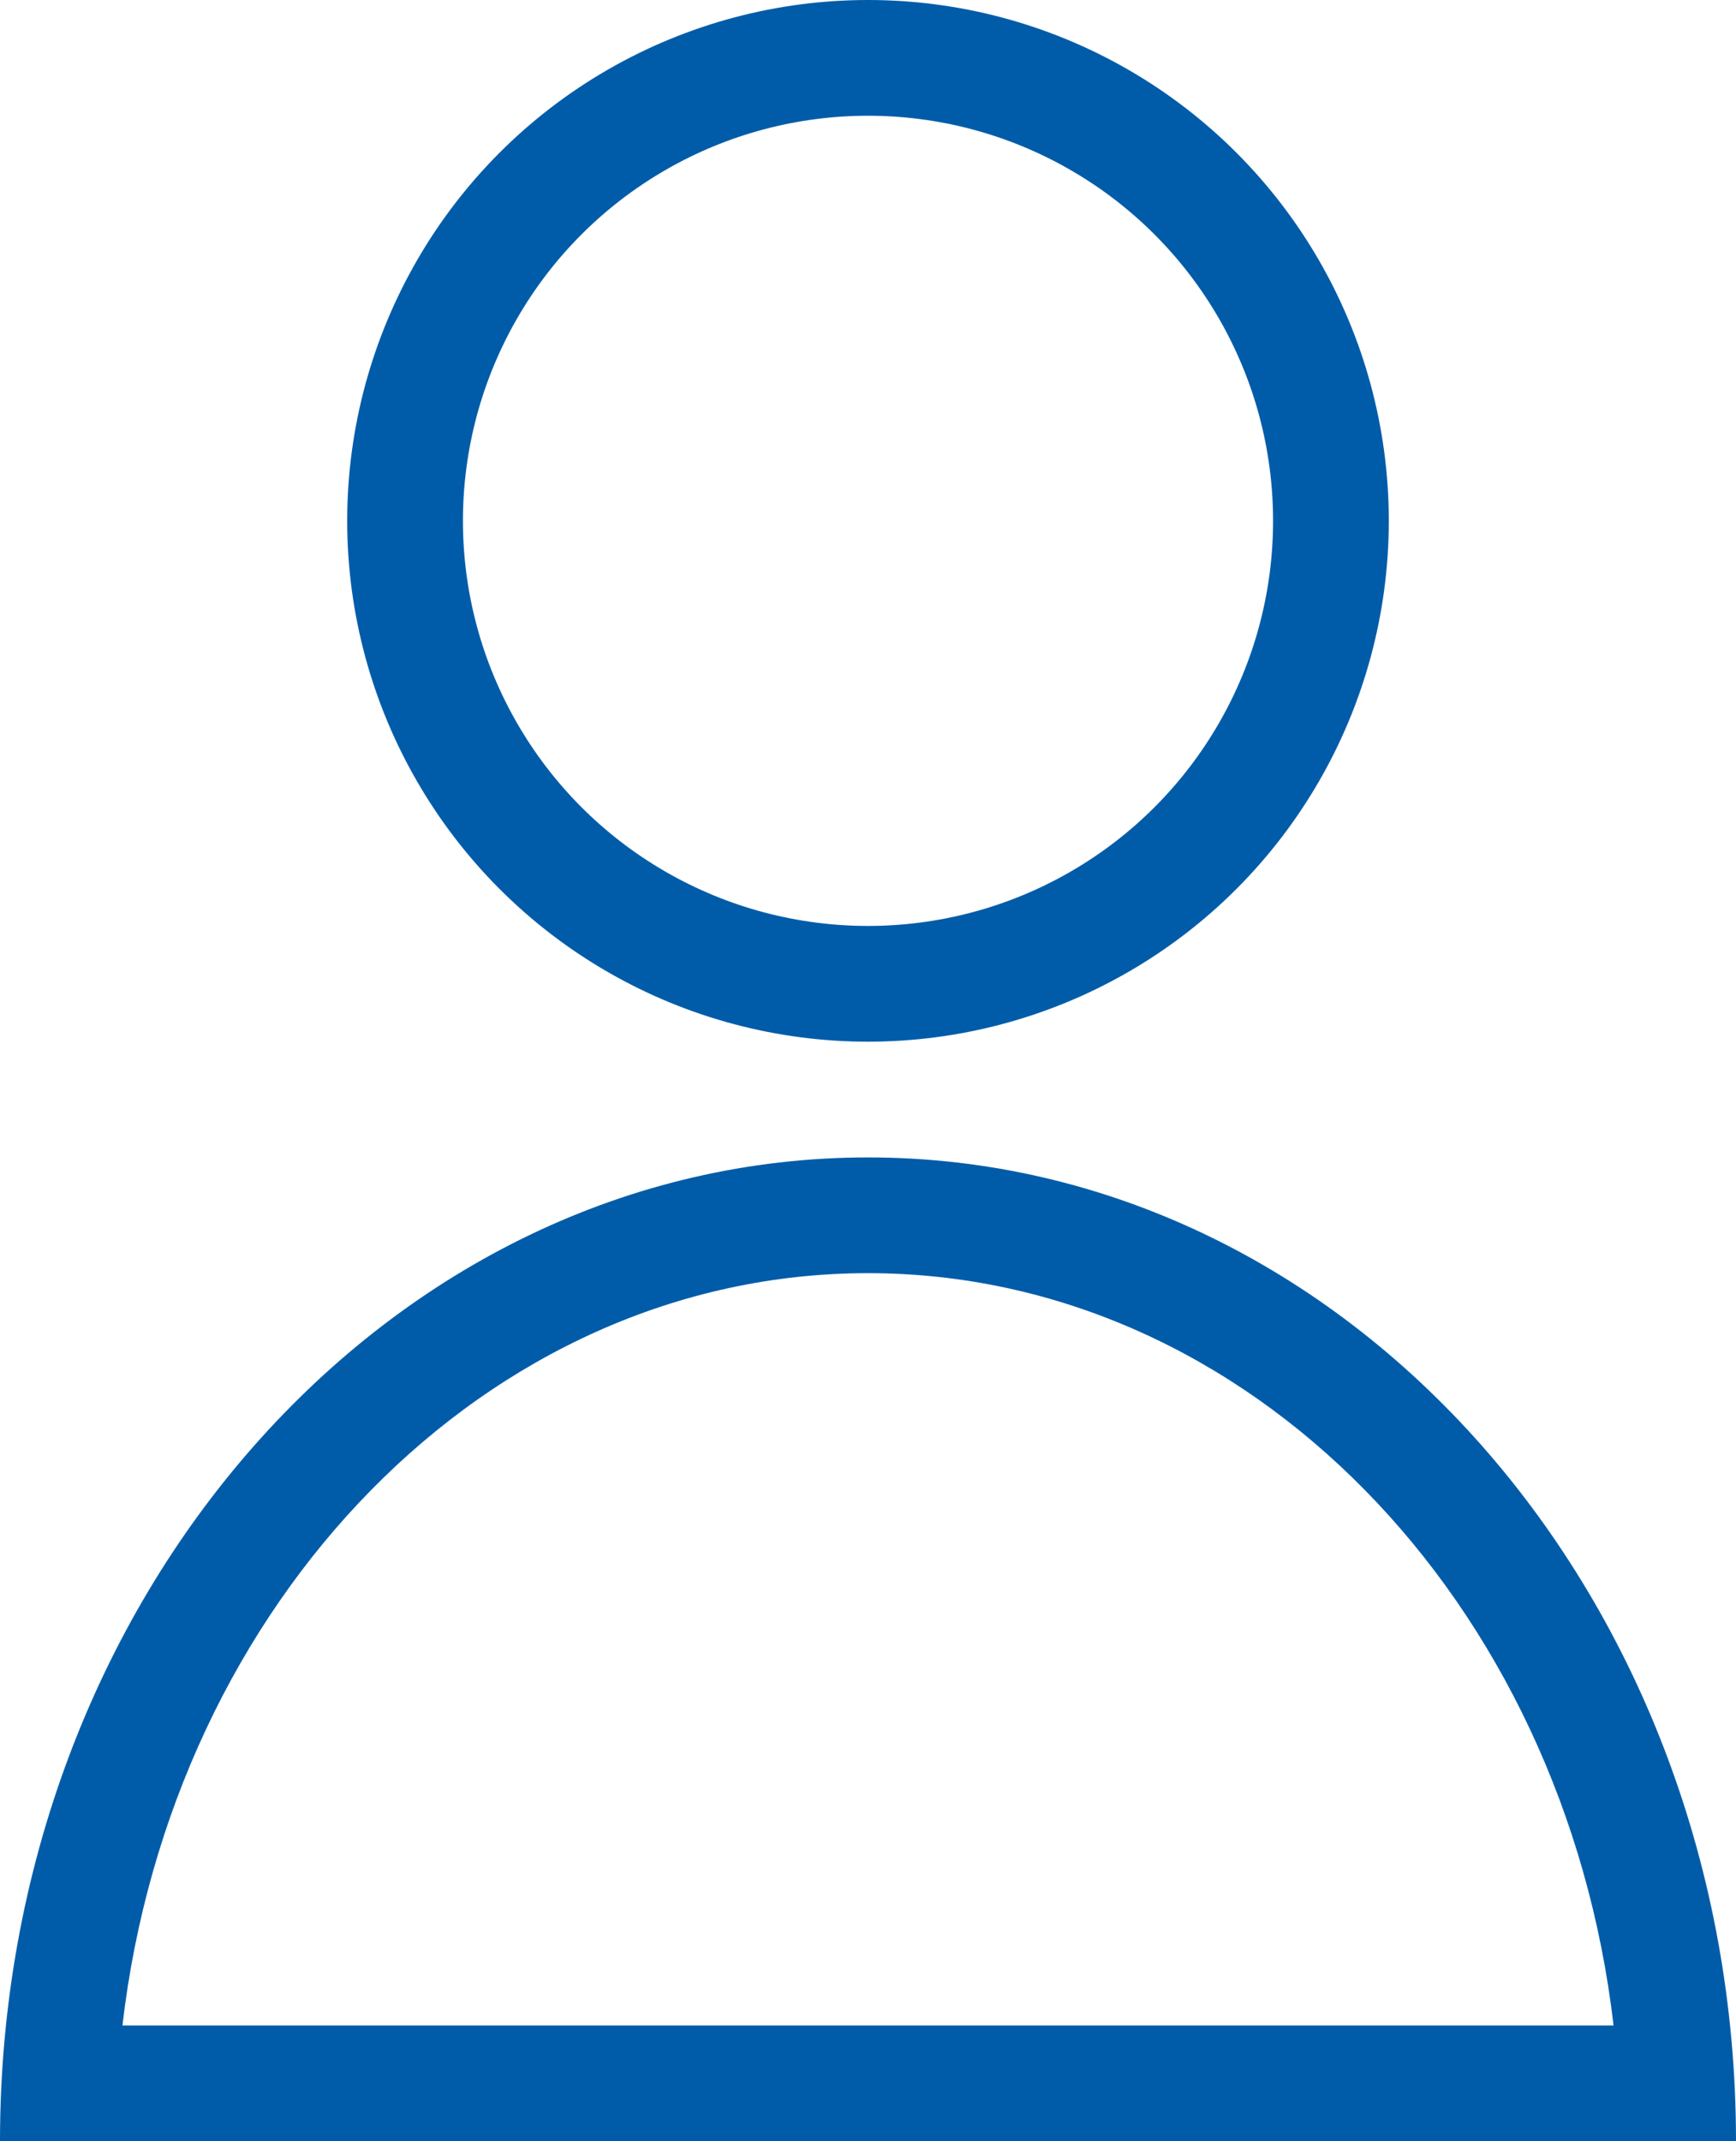
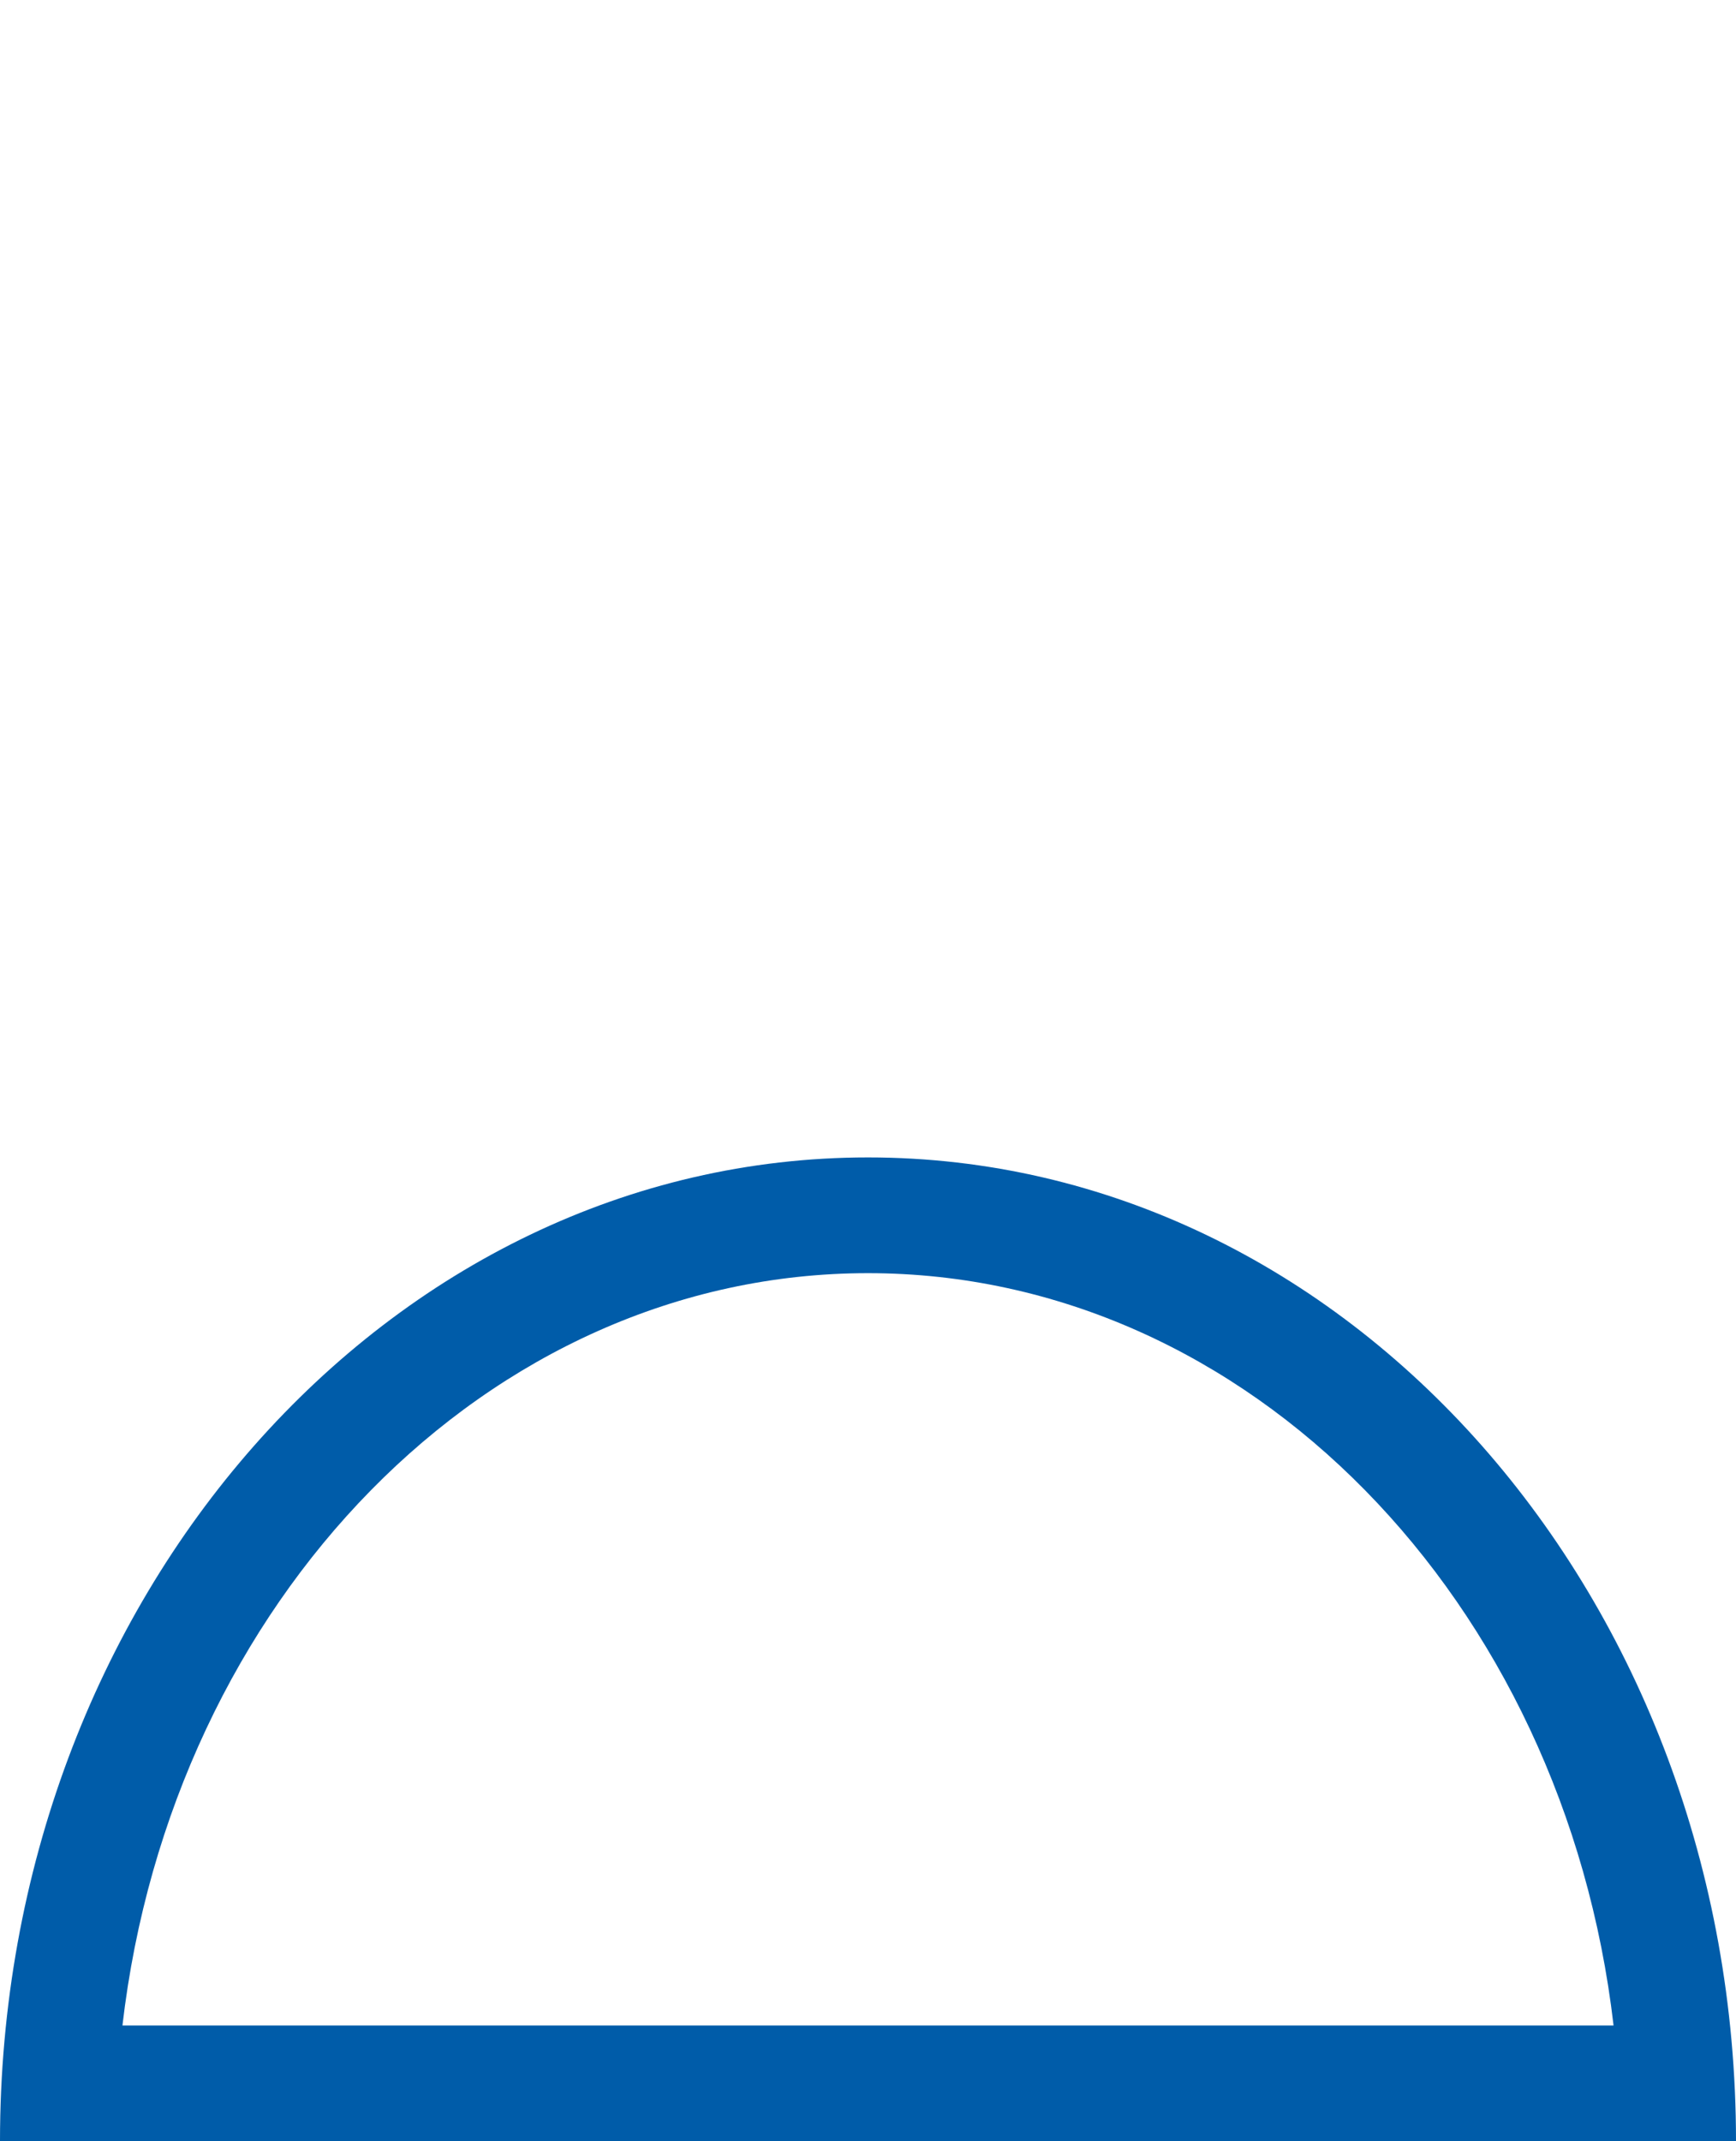
<svg xmlns="http://www.w3.org/2000/svg" width="15" height="18.5" viewBox="0 0 15 18.5">
  <g id="user-icon" transform="translate(-1200 -19)">
    <g id="Ellipse_83" data-name="Ellipse 83" transform="translate(1203 19)" fill="none" stroke="#005ca9" stroke-width="1">
      <circle cx="4.5" cy="4.5" r="4.5" stroke="none" />
-       <circle cx="4.5" cy="4.5" r="4" fill="none" />
    </g>
    <g id="Path_902" data-name="Path 902" transform="translate(1200 29)" fill="none">
-       <path d="M7.5,0C11.642,0,15,3.806,15,8.5H0C0,3.806,3.358,0,7.5,0Z" stroke="none" />
+       <path d="M7.5,0C11.642,0,15,3.806,15,8.5H0C0,3.806,3.358,0,7.5,0" stroke="none" />
      <path d="M 7.5 1 C 4.21 1 1.483 3.836 1.058 7.5 L 13.942 7.5 C 13.517 3.836 10.79 1 7.5 1 M 7.5 0 C 11.642 0 15 3.806 15 8.5 C 10.573 8.5 4.741 8.5 0 8.5 C 0 3.806 3.358 0 7.5 0 Z" stroke="none" fill="#005ca9" />
    </g>
  </g>
</svg>